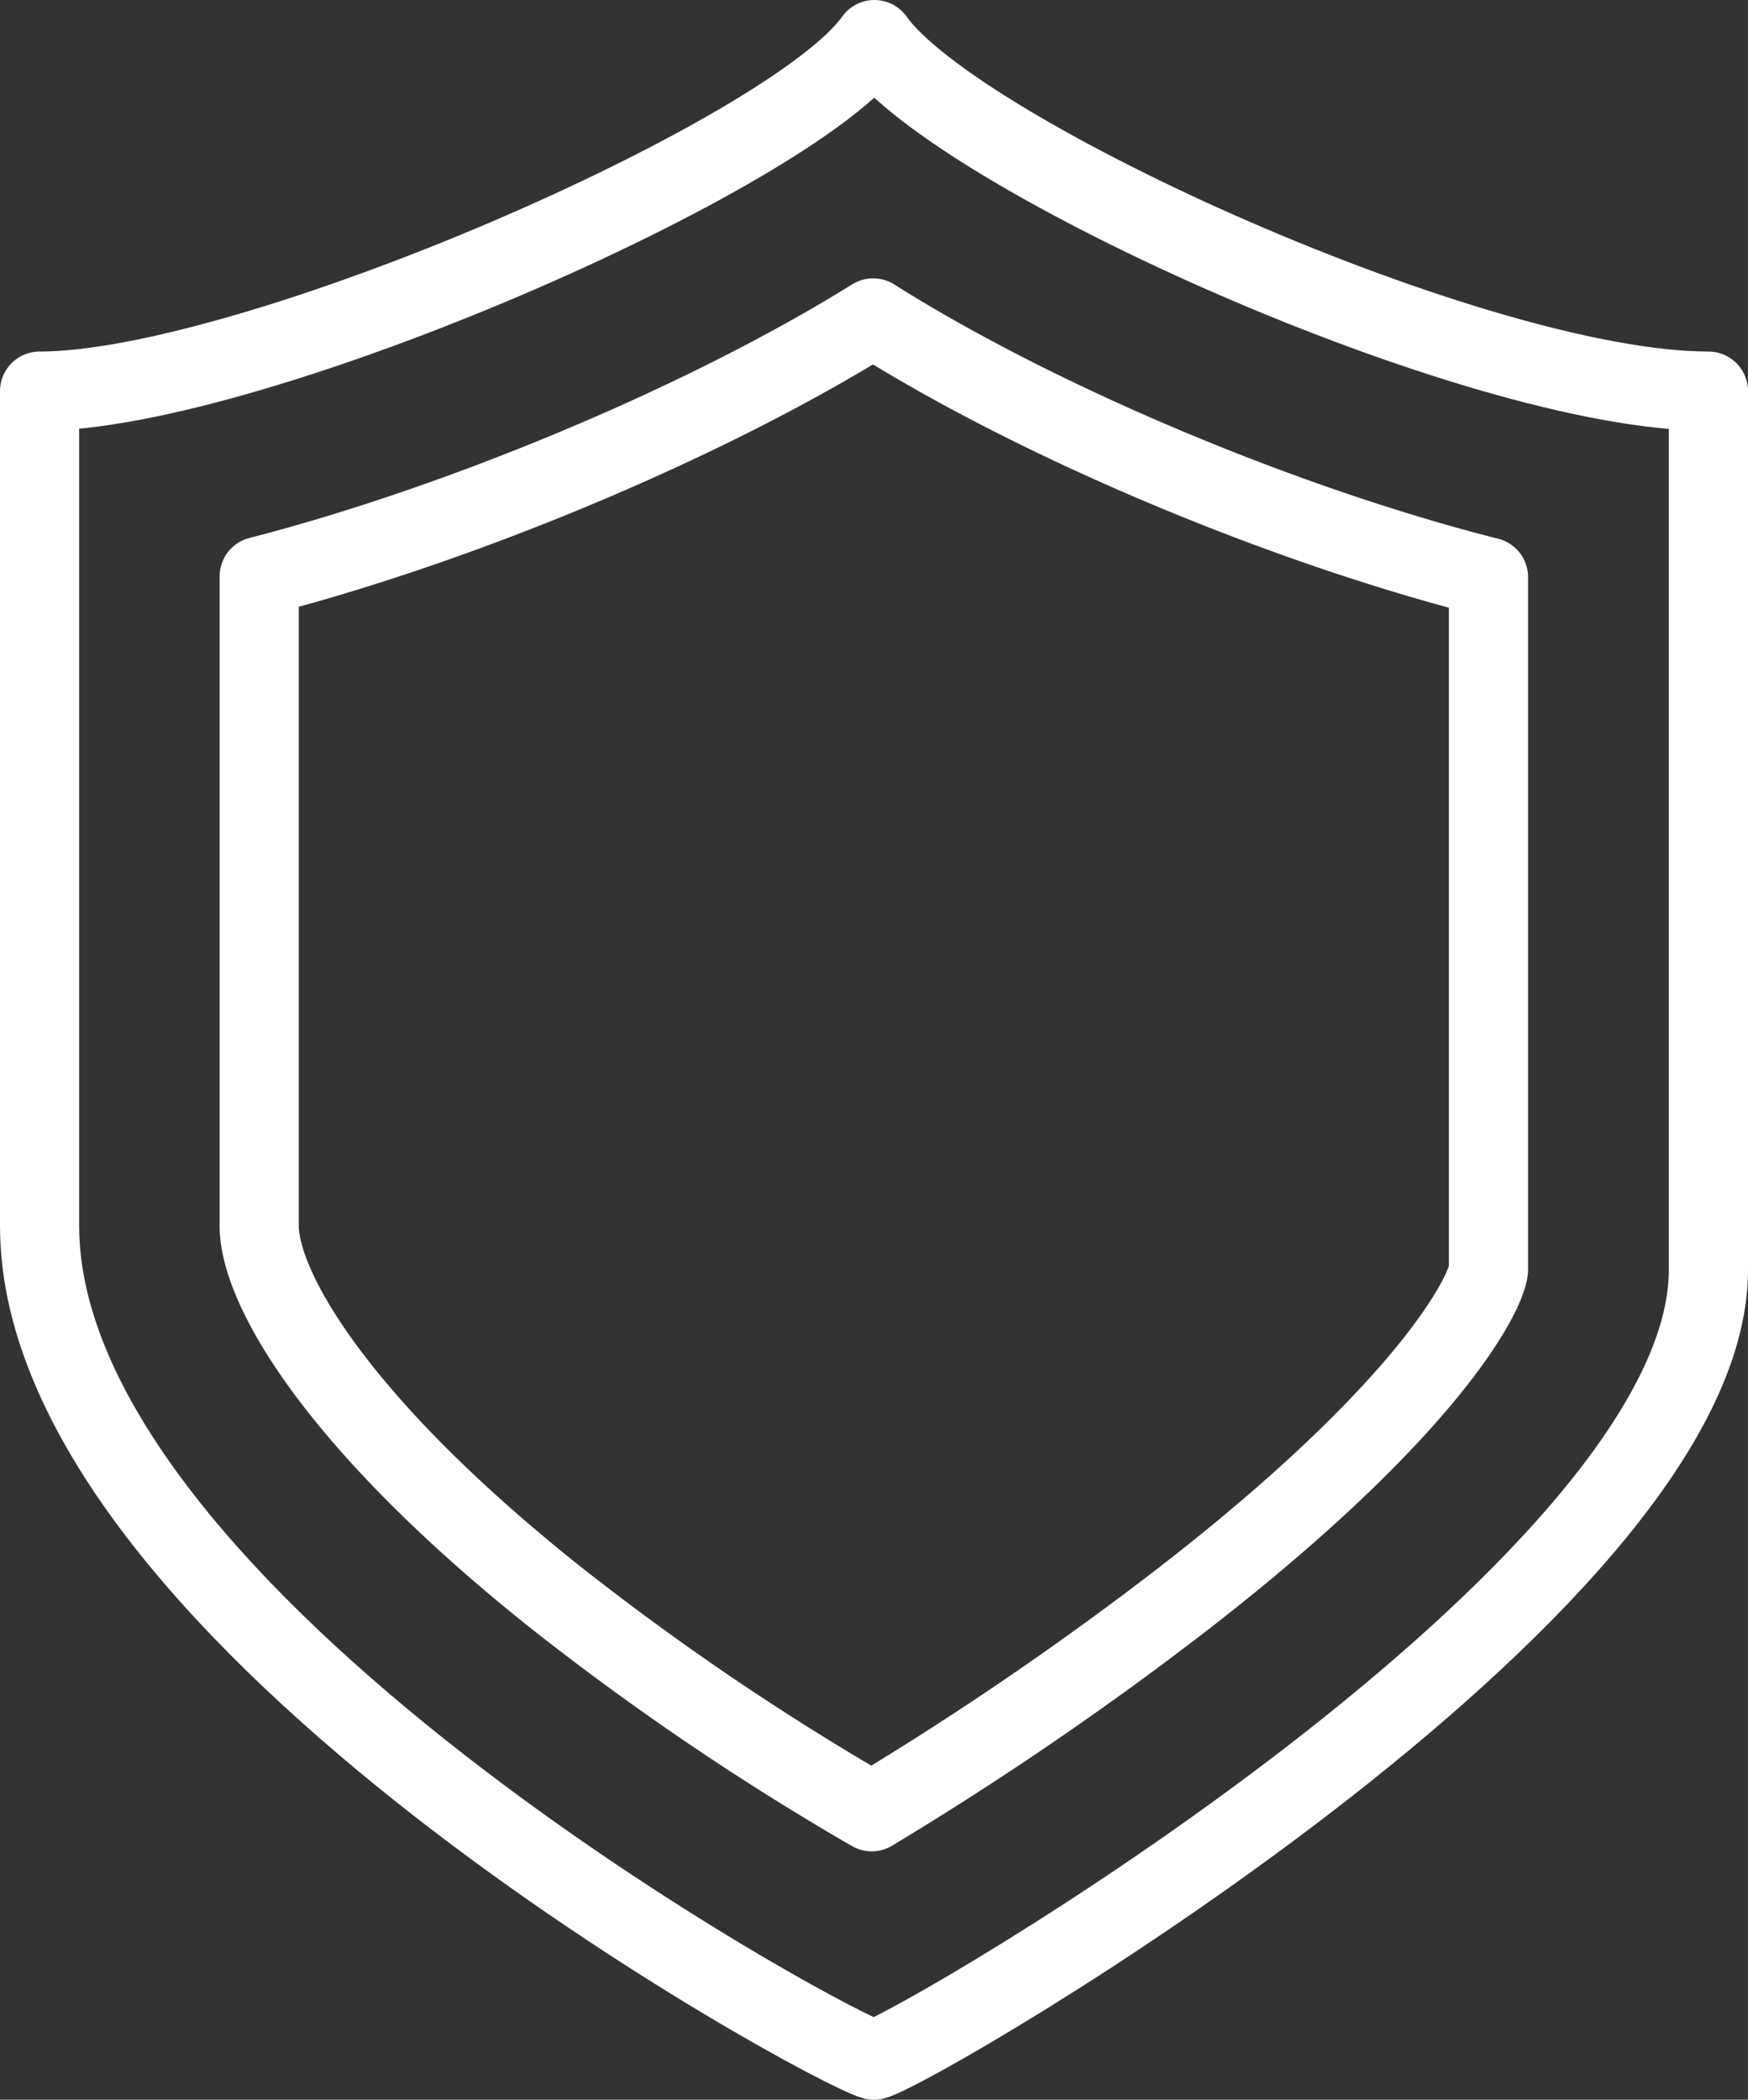
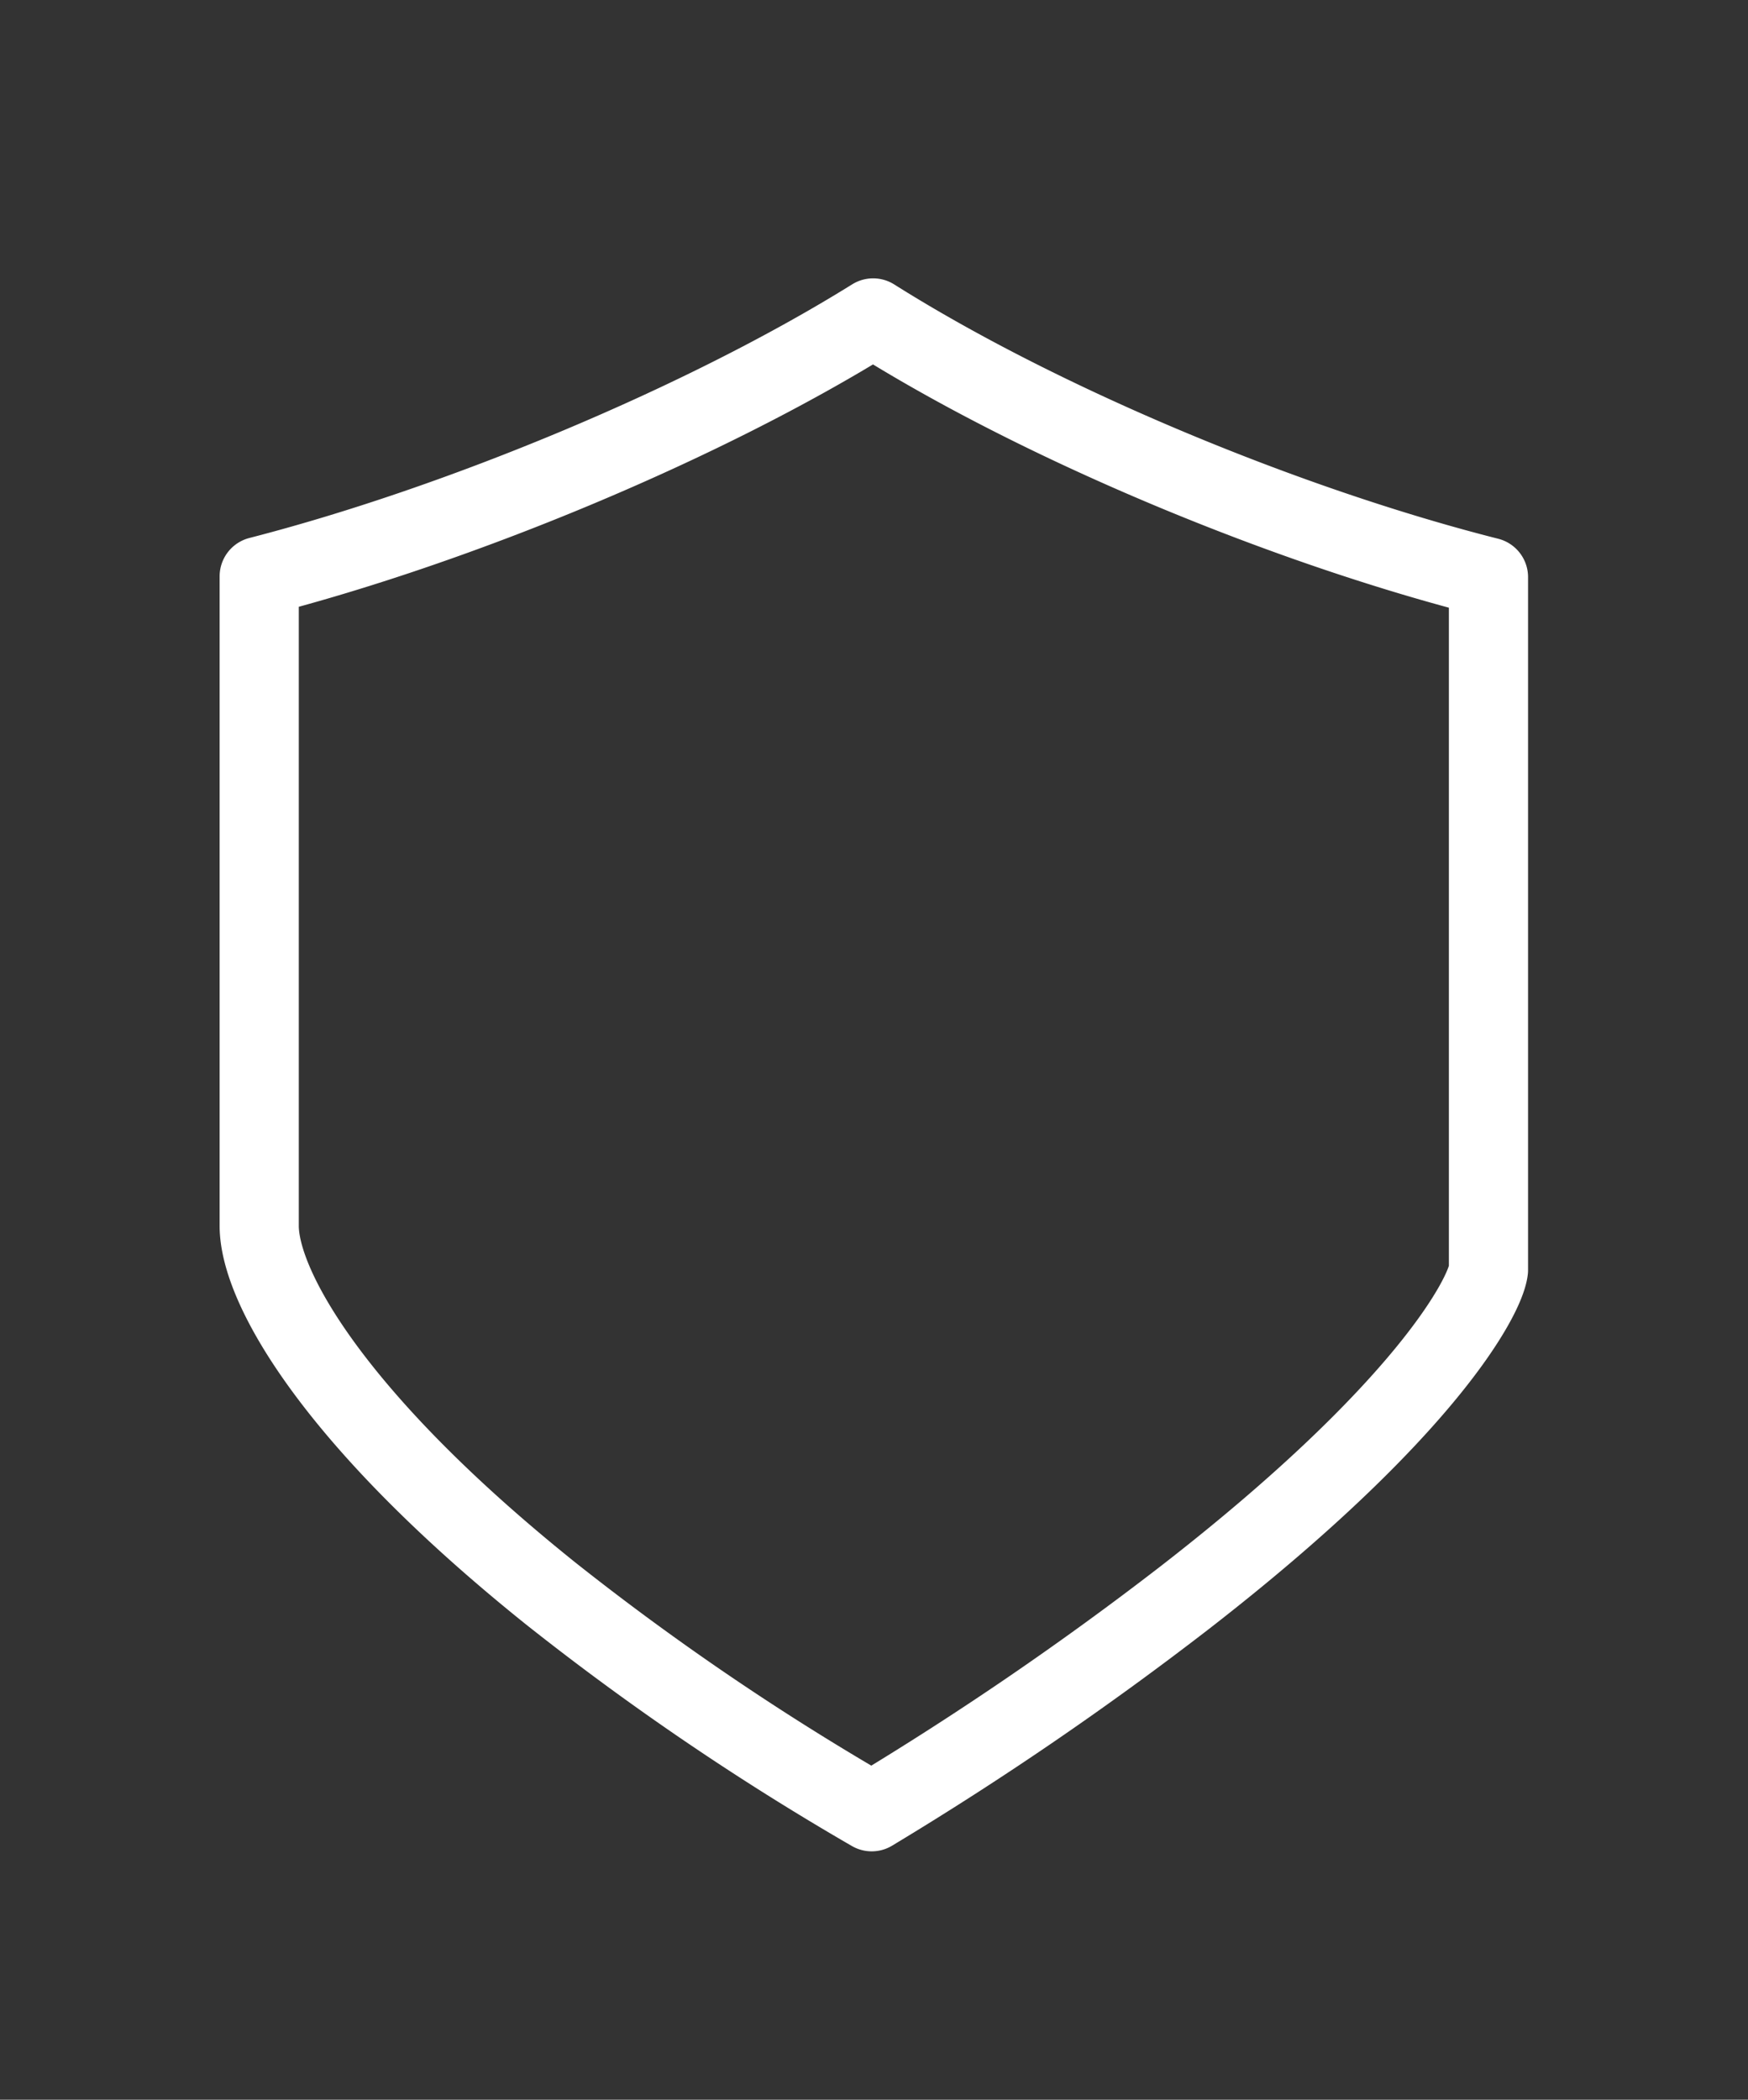
<svg xmlns="http://www.w3.org/2000/svg" viewBox="0 0 110.39 132.54">
  <rect x="0" y="0" width="110.39" height="132.54" fill="#333333" stroke="none" />
  <defs>
    <style>.cls-1{fill:none;stroke:#fff;stroke-linejoin:round;stroke-width:5px;}</style>
  </defs>
  <title>Asset 27</title>
  <g id="Layer_2" data-name="Layer 2">
    <g id="Layer_1-2" data-name="Layer 1">
-       <path class="cls-1" d="M55.22,2.5C50.1,9.77,15.92,24.69,2.5,24.69V77.38c0,24.77,49.77,51.88,52.69,52.66,2.93-.78,52.7-29.78,52.7-49.88V24.69C93.25,24.69,60.35,9.77,55.22,2.5Z" />
      <path class="cls-1" d="M55.05,114.36a168,168,0,0,1-20.24-13.75C21.2,89.71,16.37,81.28,16.37,77.38v-41c12.53-3.22,28-9.61,38.77-16.31C65.9,26.85,81.39,33.24,94,36.43V80.16c-.2,1.68-4,8.91-19.16,20.67A207,207,0,0,1,55.05,114.36Z" />
    </g>
  </g>
</svg>